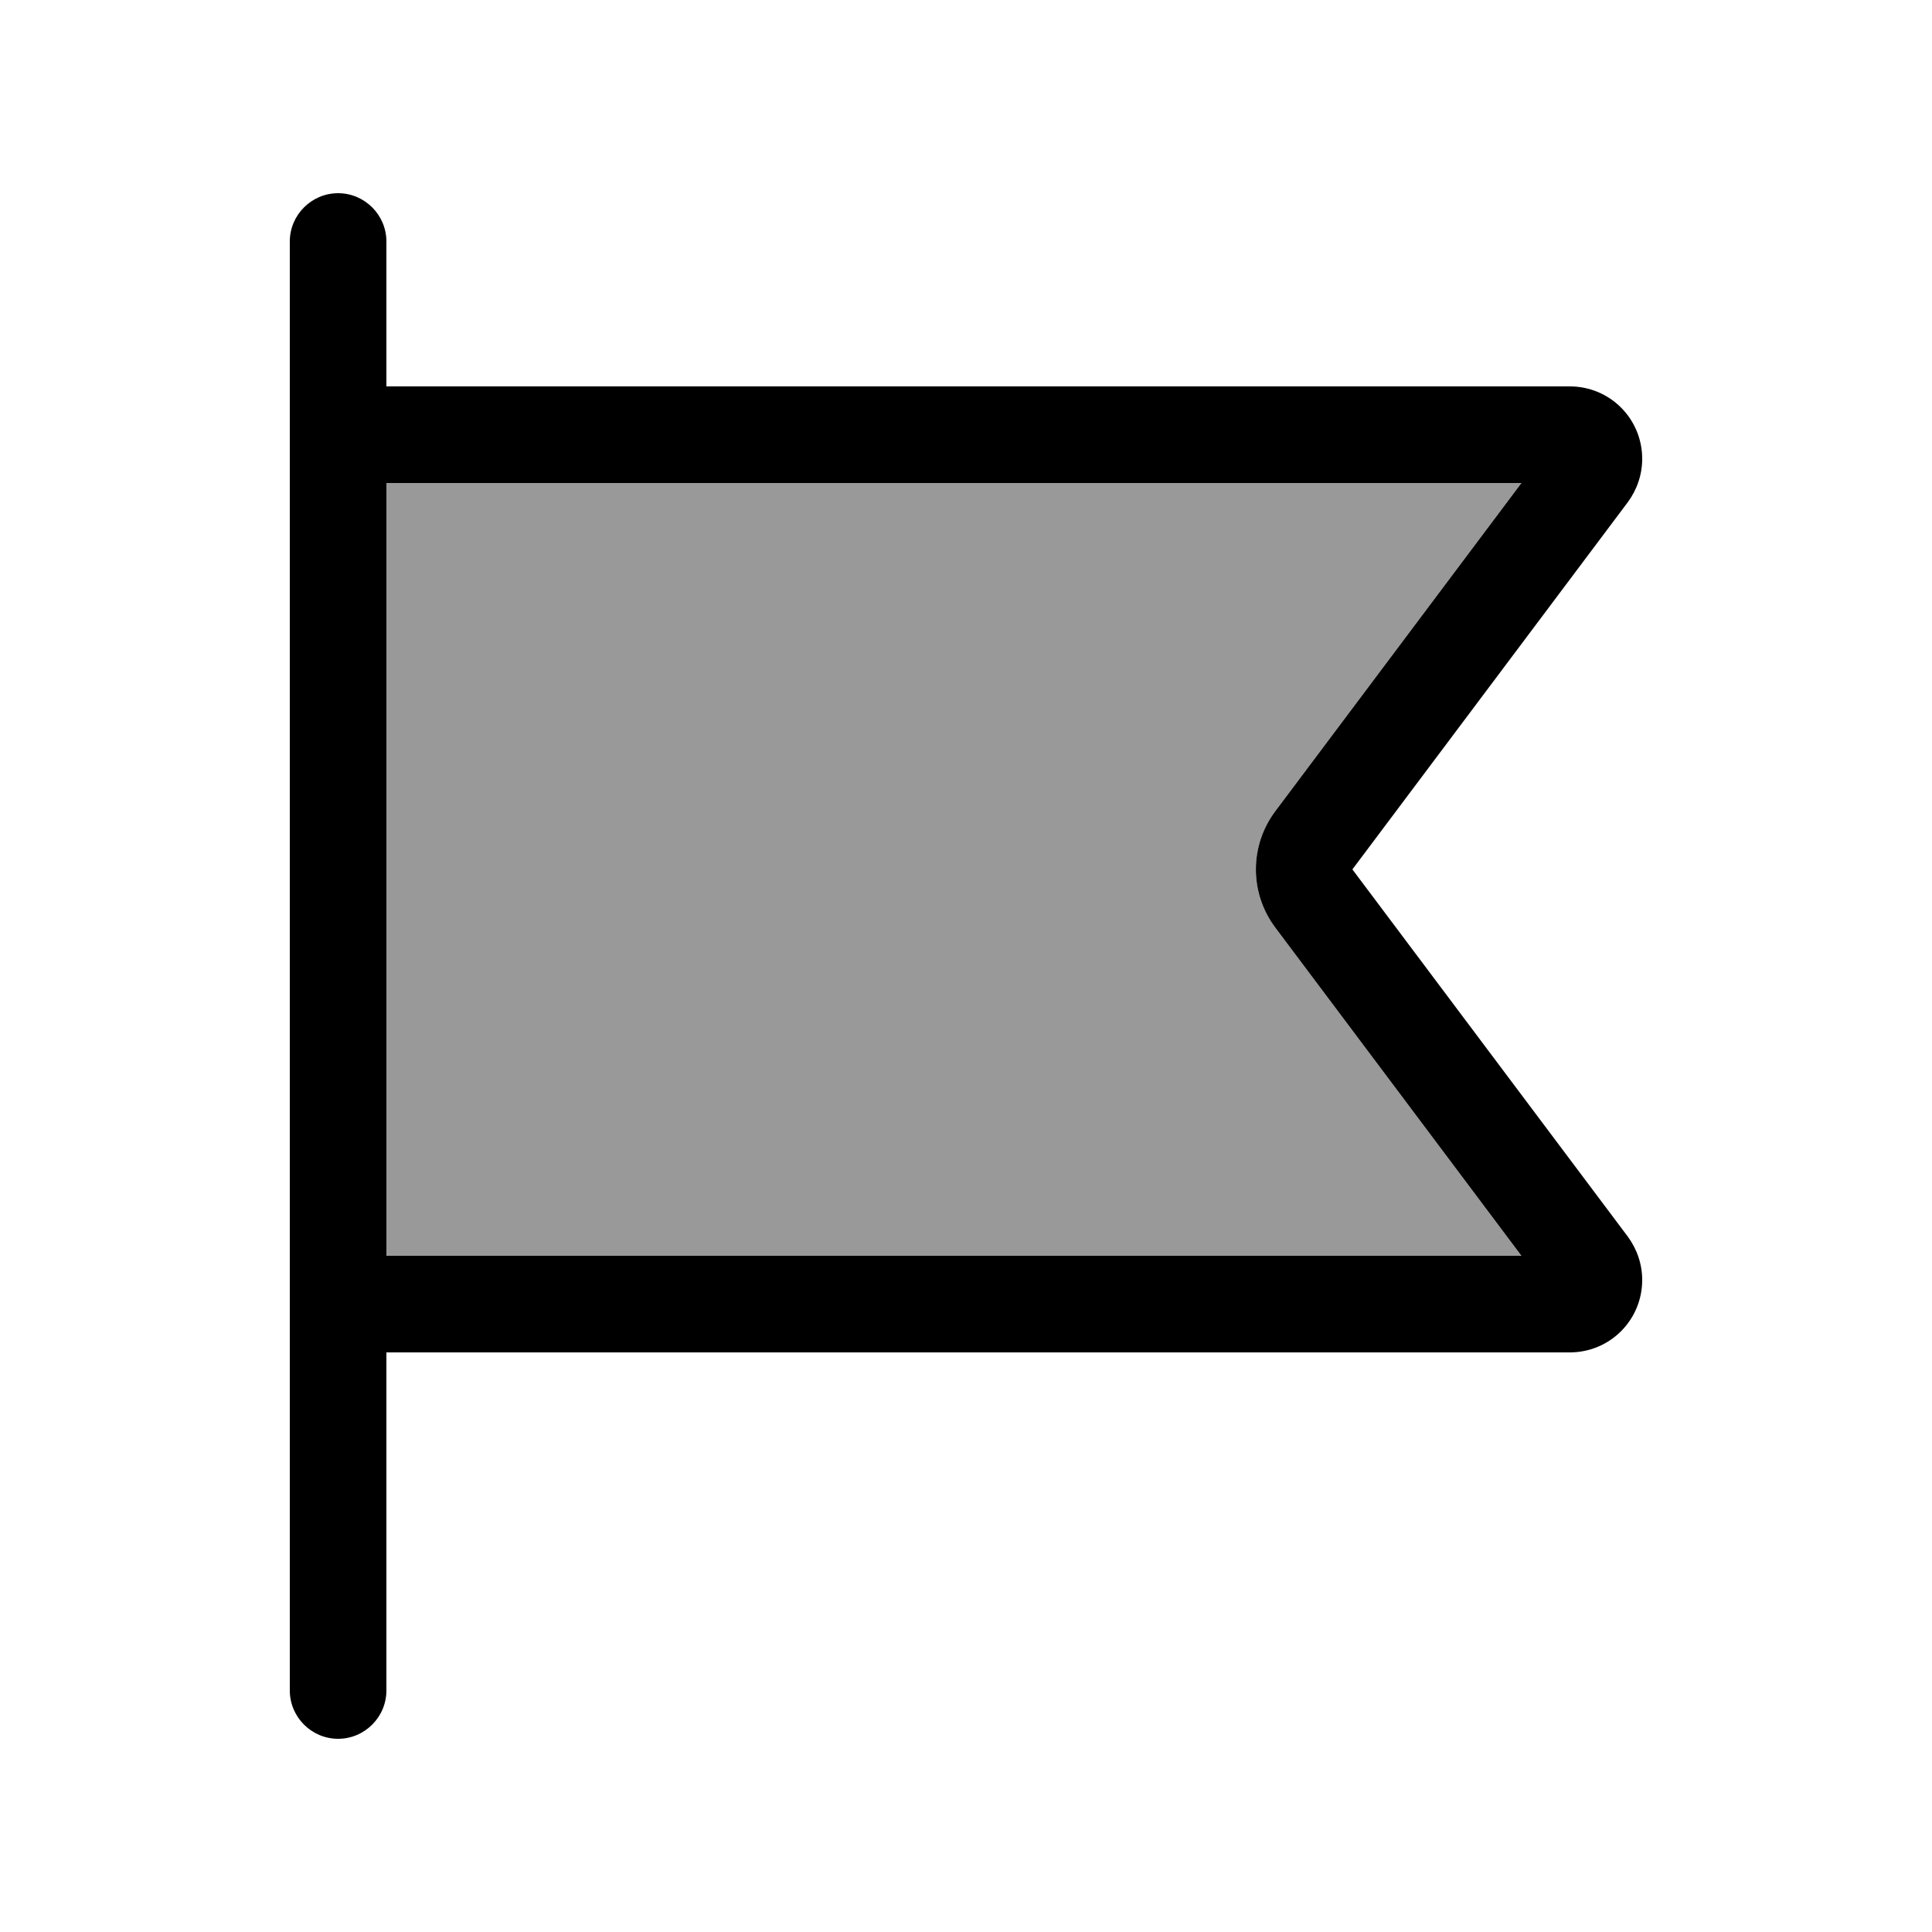
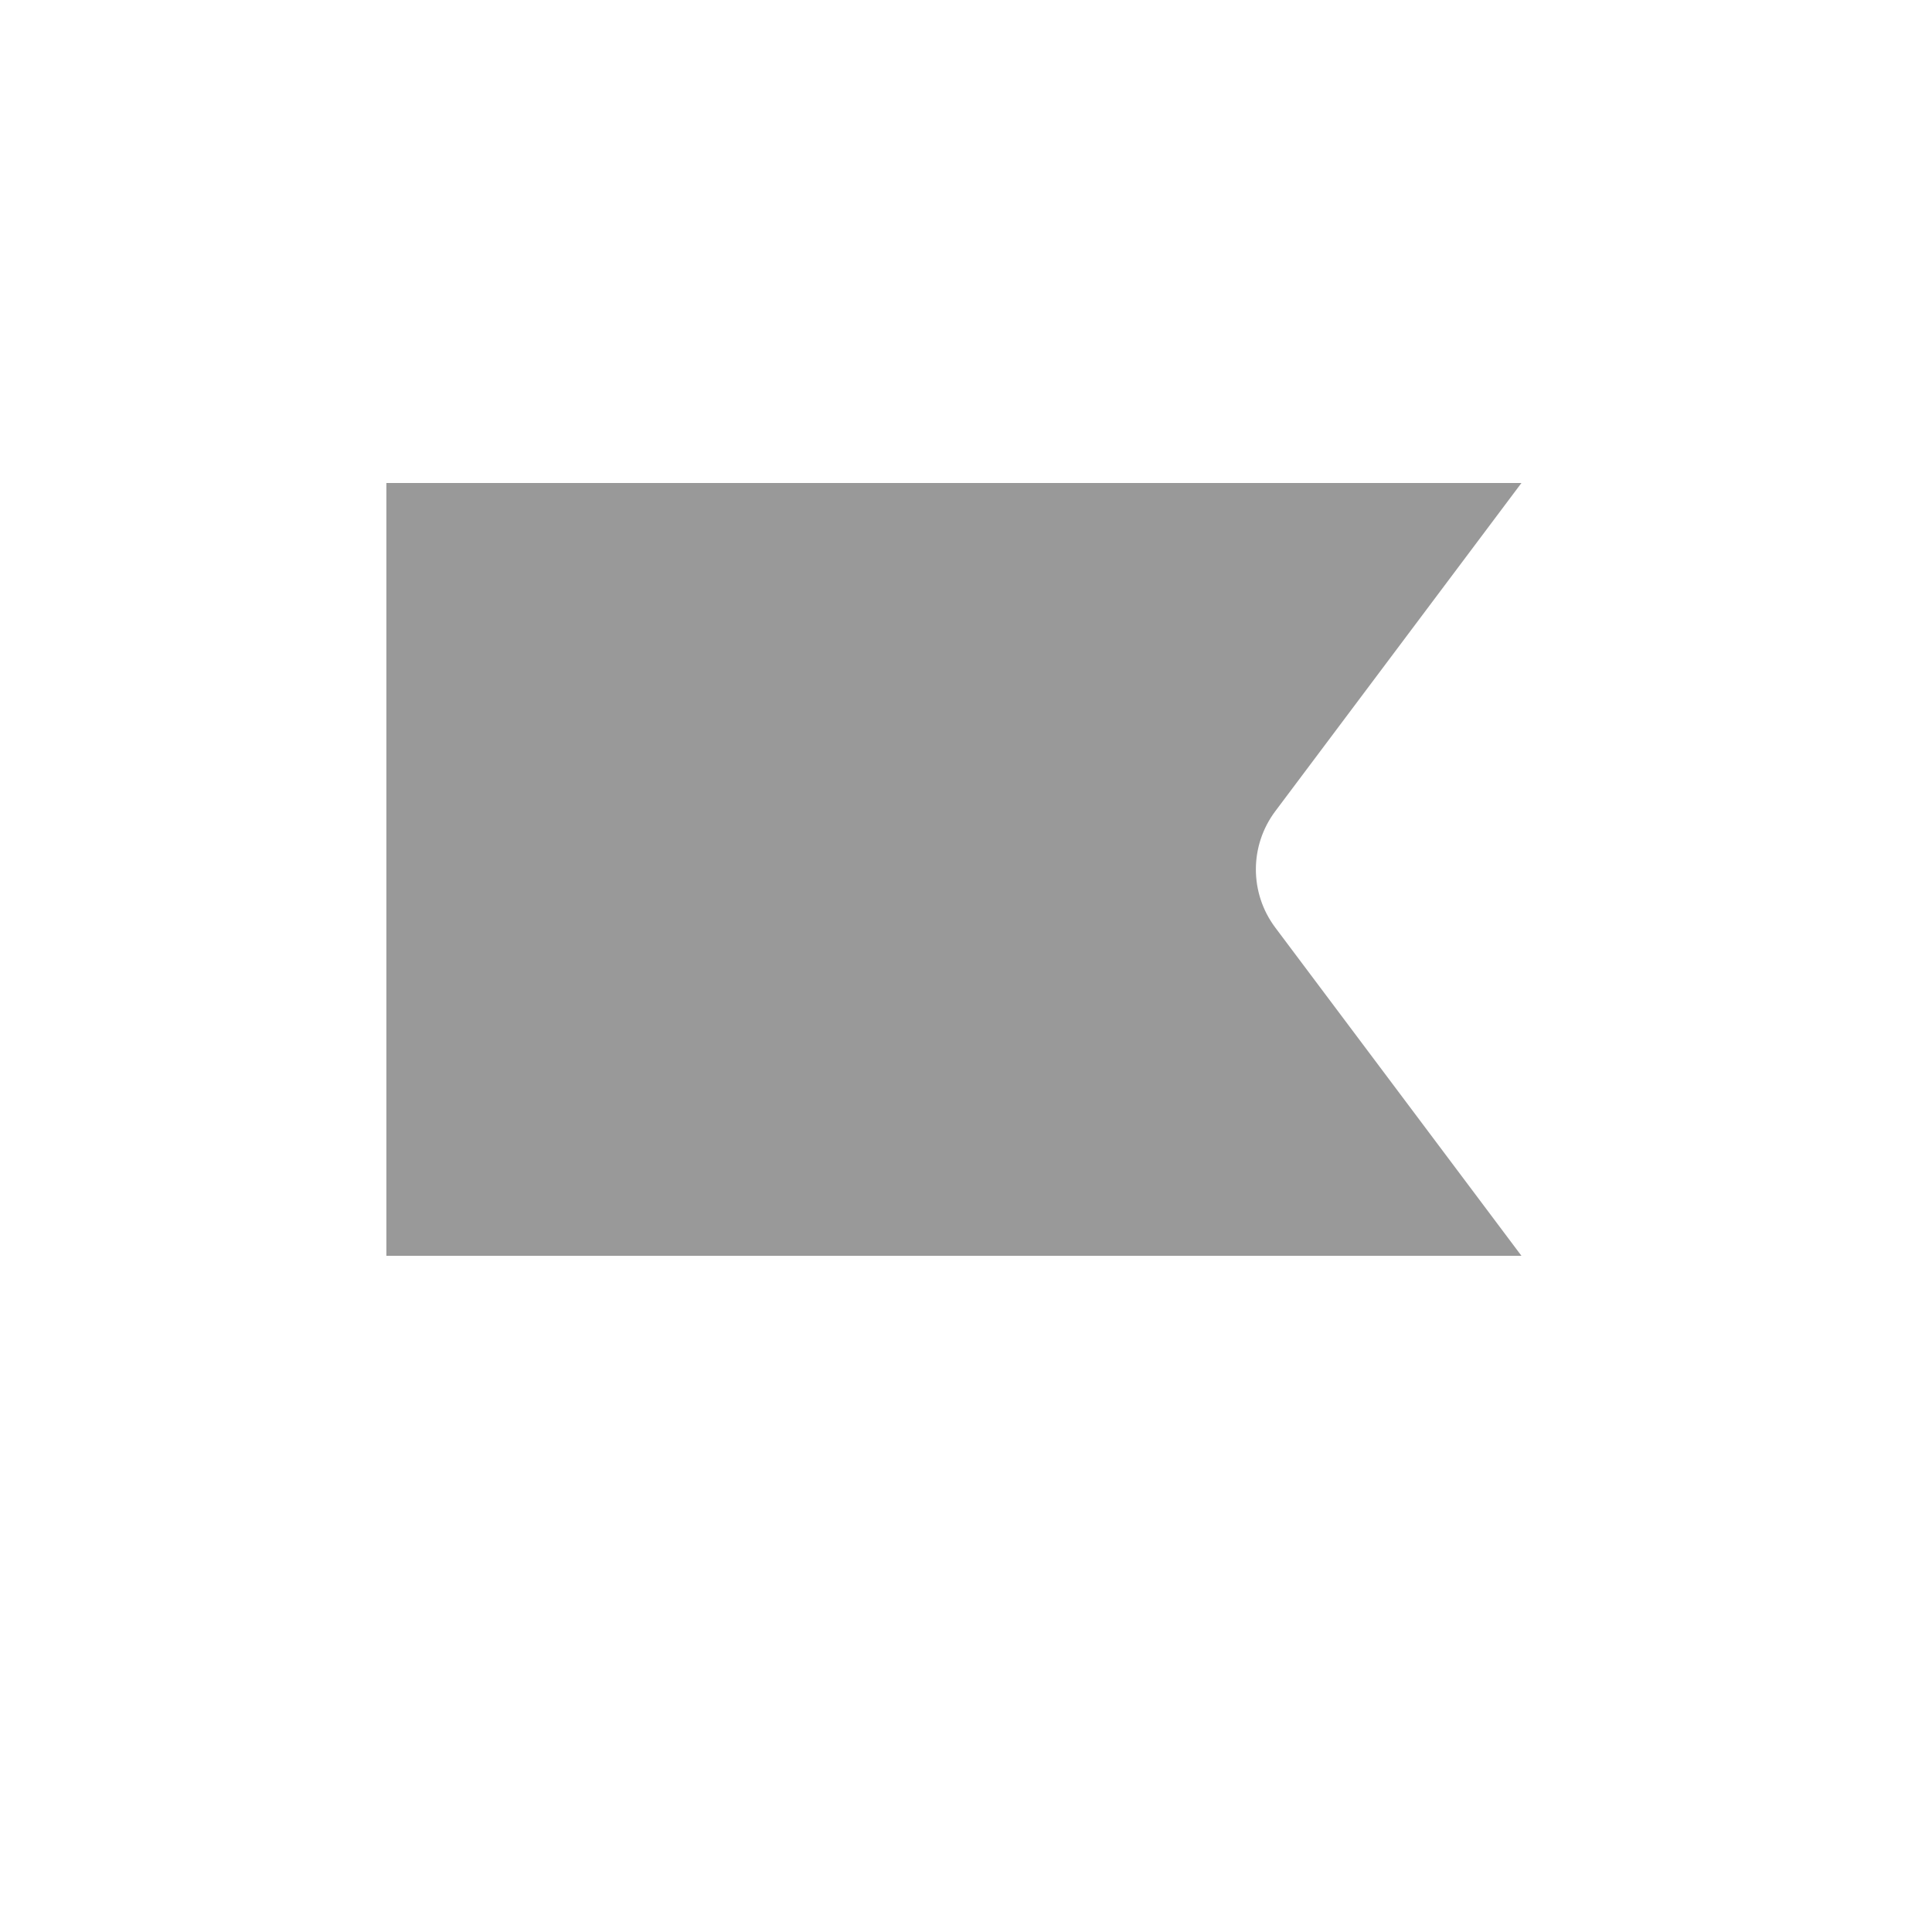
<svg xmlns="http://www.w3.org/2000/svg" viewBox="0 0 640 640">
  <path opacity=".4" fill="currentColor" d="M128 160L504 160L422.4 268.8C413.9 280.2 413.9 295.8 422.4 307.2L504 416L128 416L128 160z" />
-   <path fill="currentColor" d="M128 80C128 71.2 120.8 64 112 64C103.2 64 96 71.2 96 80L96 560C96 568.8 103.2 576 112 576C120.8 576 128 568.8 128 560L128 448L520 448C533.3 448 544 437.3 544 424C544 418.8 542.3 413.8 539.2 409.6L448 288L539.2 166.4C542.3 162.2 544 157.2 544 152C544 138.7 533.3 128 520 128L128 128L128 80zM128 160L504 160L422.4 268.8C413.9 280.2 413.9 295.8 422.4 307.2L504 416L128 416L128 160z" />
</svg>